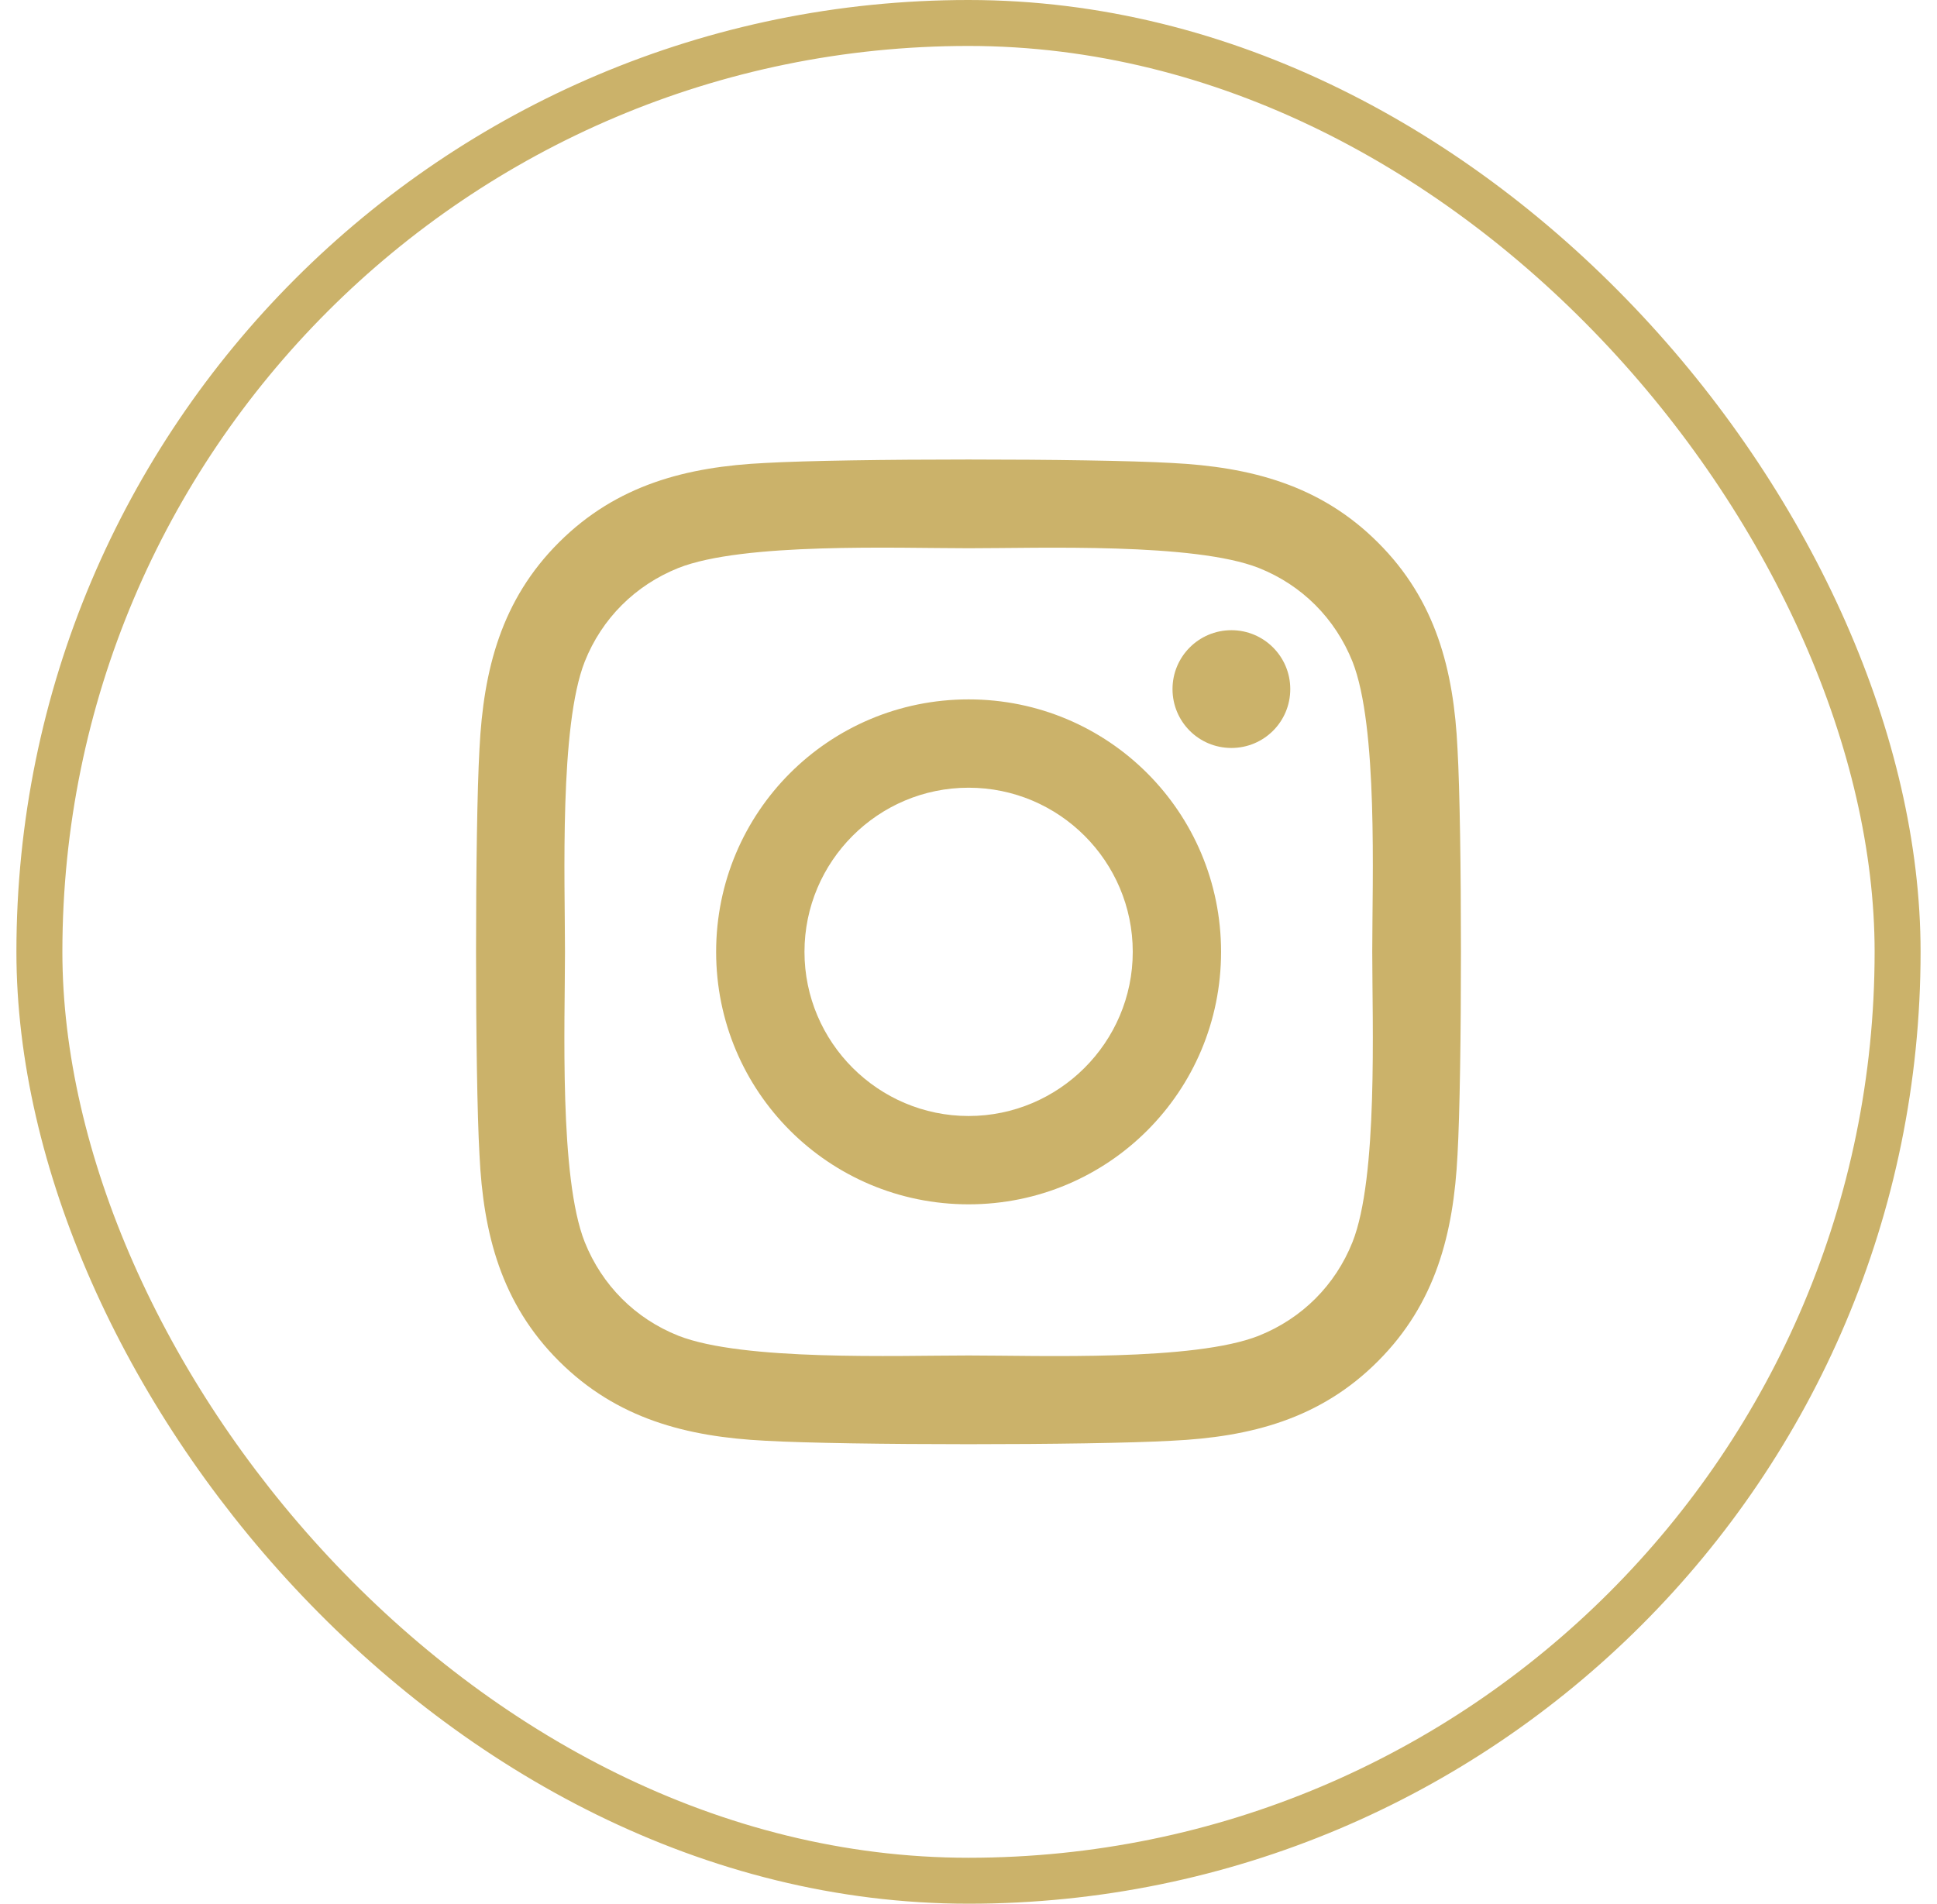
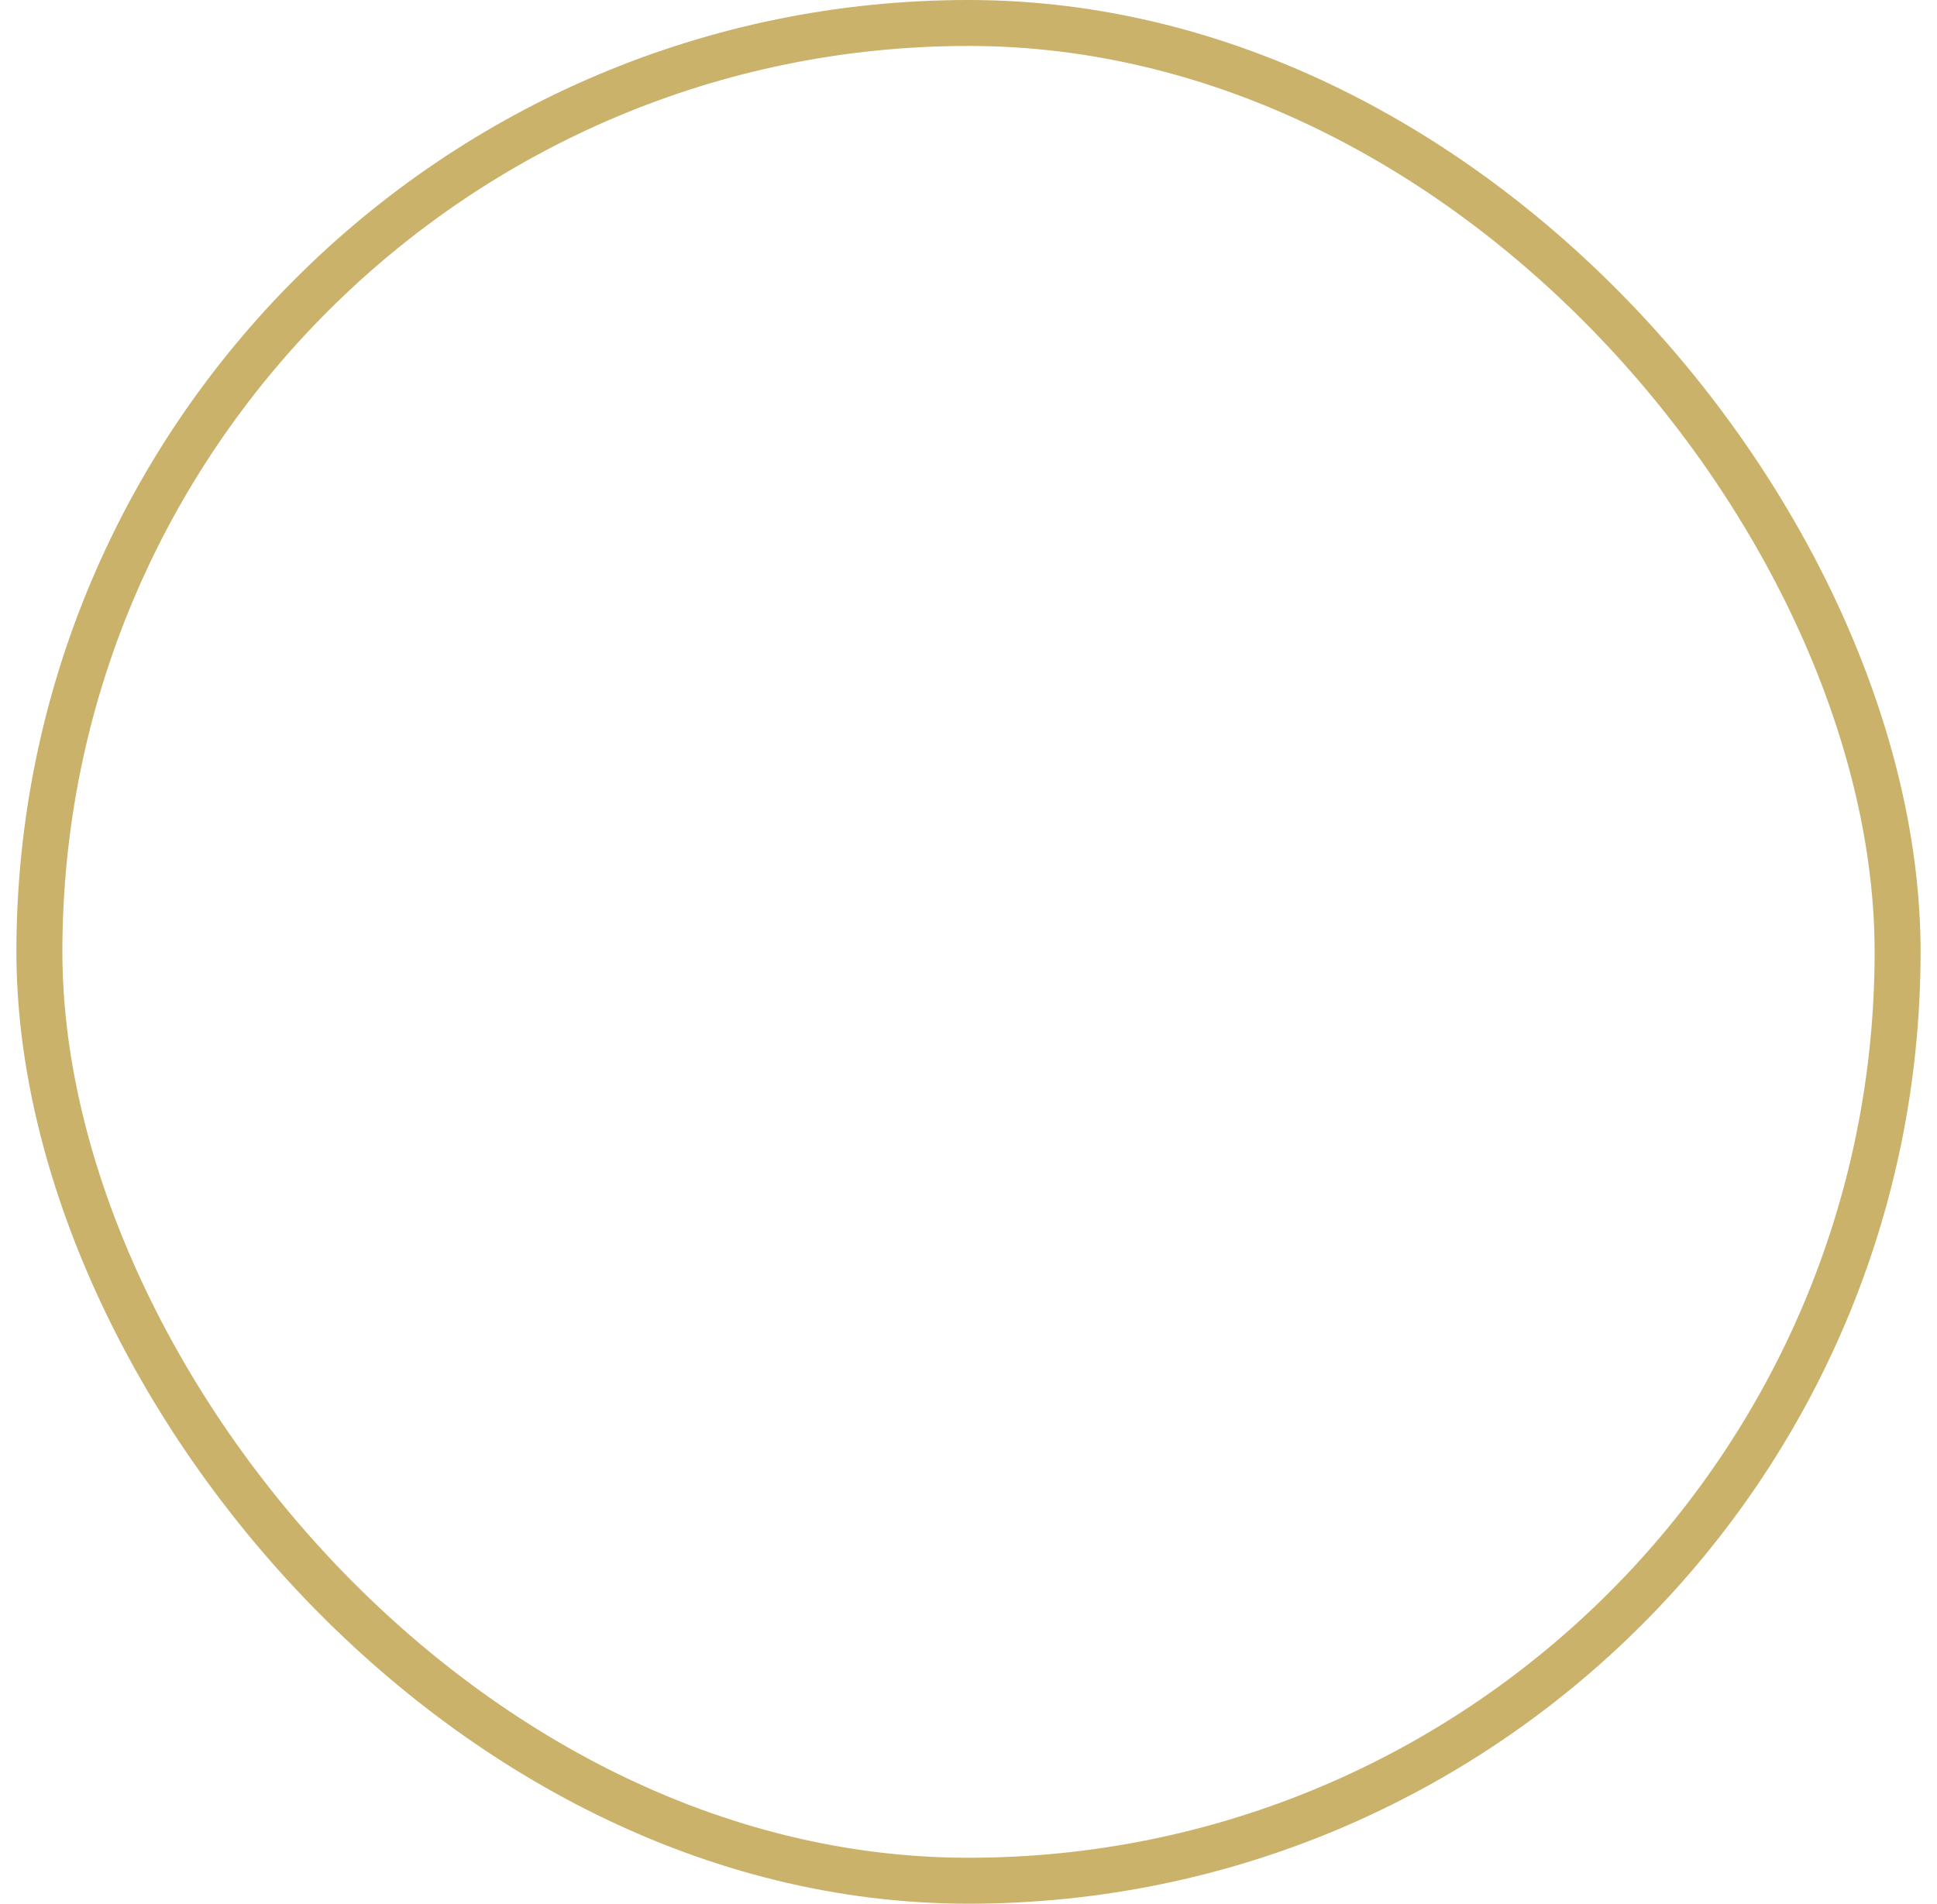
<svg xmlns="http://www.w3.org/2000/svg" width="59" height="58" viewBox="0 0 59 58" fill="none">
  <rect x="1.2" y="0.7" width="56.6" height="56.6" rx="28.3" stroke="#CBB26A" stroke-width="1.4" />
-   <path d="M29.503 21.308C25.247 21.308 21.813 24.742 21.813 29C21.813 33.258 25.247 36.692 29.503 36.692C33.76 36.692 37.193 33.258 37.193 29C37.193 24.742 33.76 21.308 29.503 21.308ZM29.503 34.001C26.753 34.001 24.504 31.758 24.504 29C24.504 26.242 26.746 23.999 29.503 23.999C32.261 23.999 34.503 26.242 34.503 29C34.503 31.758 32.254 34.001 29.503 34.001ZM39.301 20.994C39.301 21.991 38.498 22.788 37.508 22.788C36.511 22.788 35.714 21.985 35.714 20.994C35.714 20.003 36.517 19.2 37.508 19.2C38.498 19.2 39.301 20.003 39.301 20.994ZM44.395 22.815C44.281 20.411 43.732 18.283 41.972 16.529C40.218 14.775 38.09 14.226 35.687 14.105C33.211 13.965 25.789 13.965 23.313 14.105C20.917 14.219 18.788 14.768 17.028 16.522C15.268 18.276 14.726 20.405 14.605 22.808C14.465 25.285 14.465 32.709 14.605 35.185C14.719 37.589 15.268 39.717 17.028 41.471C18.788 43.225 20.91 43.774 23.313 43.895C25.789 44.035 33.211 44.035 35.687 43.895C38.09 43.781 40.218 43.232 41.972 41.471C43.725 39.717 44.274 37.589 44.395 35.185C44.535 32.709 44.535 25.291 44.395 22.815ZM41.196 37.843C40.673 39.155 39.663 40.166 38.344 40.695C36.37 41.478 31.685 41.297 29.503 41.297C27.322 41.297 22.63 41.471 20.662 40.695C19.351 40.173 18.34 39.162 17.811 37.843C17.028 35.868 17.209 31.182 17.209 29C17.209 26.818 17.035 22.125 17.811 20.157C18.333 18.845 19.344 17.834 20.662 17.305C22.637 16.522 27.322 16.703 29.503 16.703C31.685 16.703 36.377 16.529 38.344 17.305C39.656 17.827 40.667 18.838 41.196 20.157C41.978 22.132 41.798 26.818 41.798 29C41.798 31.182 41.978 35.875 41.196 37.843Z" fill="#CBB26A" />
</svg>